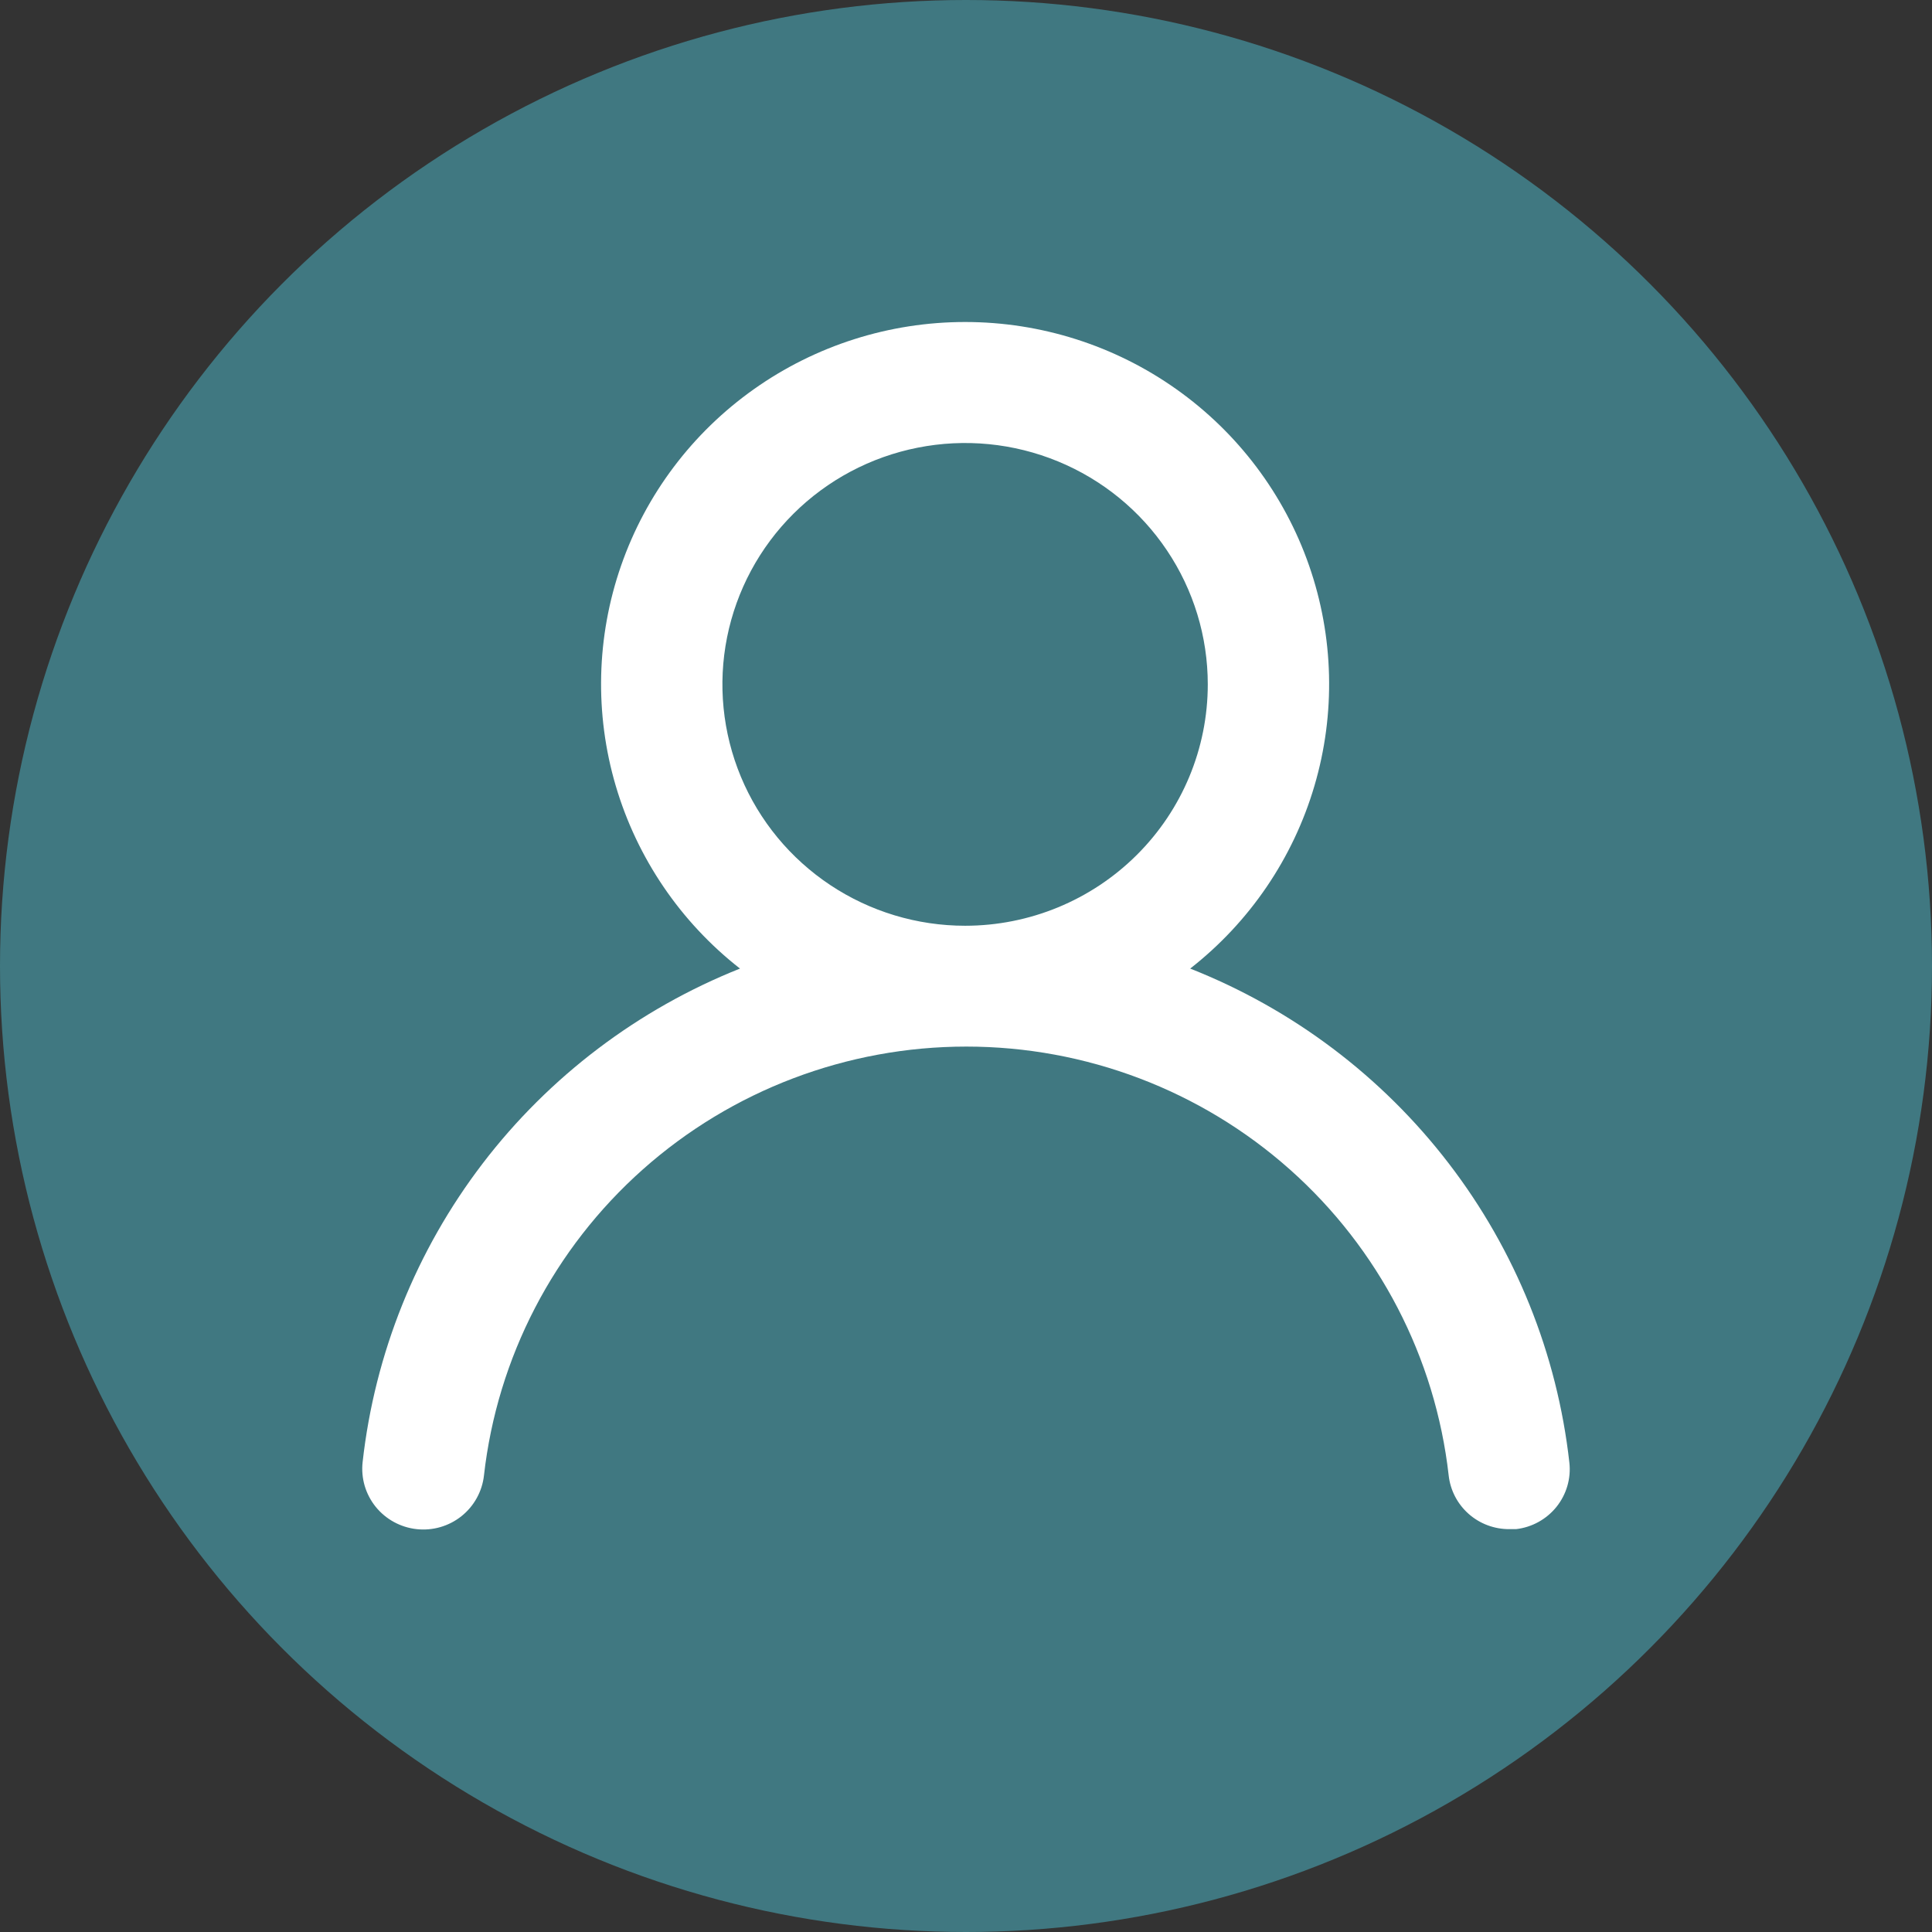
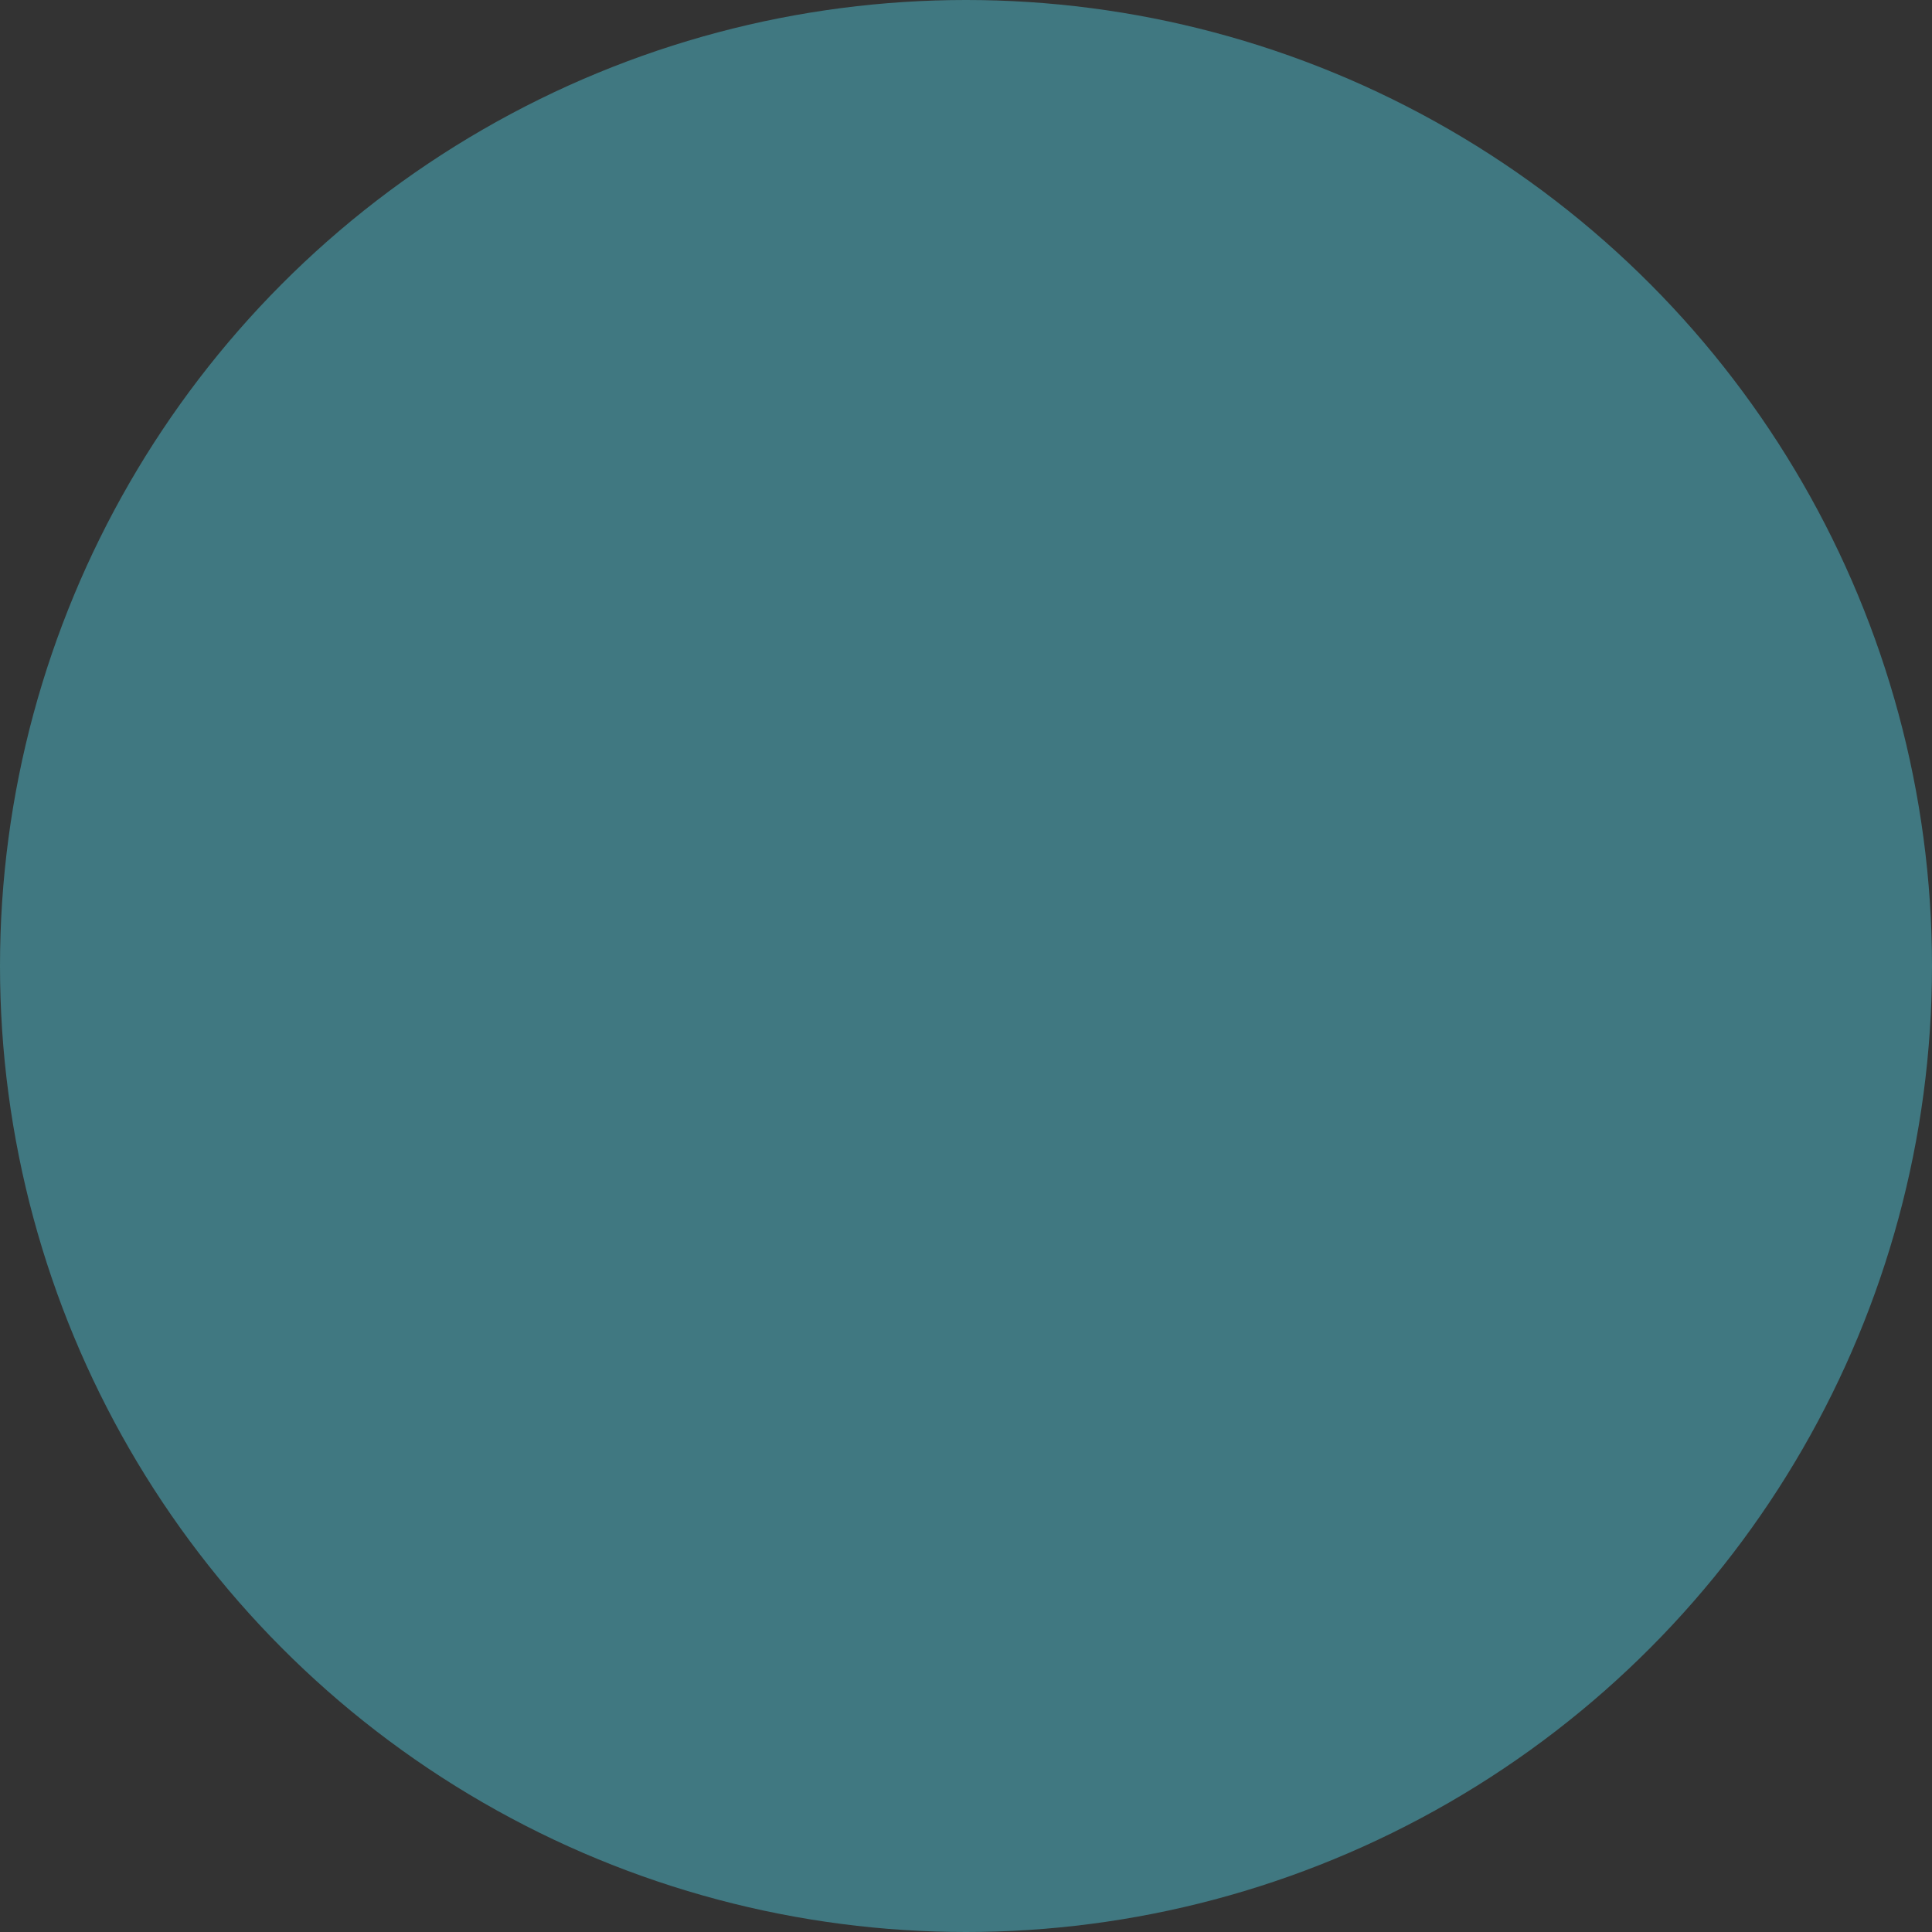
<svg xmlns="http://www.w3.org/2000/svg" width="48" height="48" viewBox="0 0 48 48" fill="none">
  <rect x="0" y="0" width="48" height="48" fill="#333333" stroke="none" />
  <circle cx="24" cy="24" r="24" fill="#407881" />
-   <path d="M29.57 24.064C31.048 22.908 32.127 21.322 32.656 19.527C33.186 17.733 33.139 15.819 32.524 14.052C31.909 12.285 30.755 10.752 29.224 9.668C27.692 8.583 25.858 8 23.978 8C22.097 8 20.264 8.583 18.732 9.668C17.2 10.752 16.046 12.285 15.431 14.052C14.816 15.819 14.77 17.733 15.299 19.527C15.829 21.322 16.907 22.908 18.385 24.064C15.853 25.073 13.643 26.747 11.992 28.906C10.341 31.066 9.31 33.63 9.009 36.327C8.987 36.524 9.005 36.723 9.06 36.913C9.116 37.103 9.209 37.281 9.333 37.435C9.585 37.747 9.951 37.947 10.351 37.991C10.751 38.035 11.151 37.919 11.465 37.669C11.779 37.418 11.98 37.054 12.024 36.657C12.355 33.726 13.76 31.02 15.971 29.054C18.181 27.089 21.043 26.002 24.008 26.002C26.973 26.002 29.834 27.089 32.045 29.054C34.256 31.02 35.661 33.726 35.992 36.657C36.033 37.025 36.209 37.365 36.488 37.612C36.766 37.858 37.126 37.993 37.499 37.991H37.665C38.06 37.946 38.421 37.747 38.67 37.438C38.918 37.129 39.034 36.735 38.991 36.342C38.689 33.638 37.653 31.066 35.993 28.904C34.333 26.741 32.113 25.068 29.57 24.064ZM23.978 23C22.785 23 21.619 22.648 20.628 21.989C19.636 21.33 18.863 20.394 18.407 19.298C17.951 18.202 17.831 16.996 18.064 15.833C18.297 14.67 18.871 13.601 19.714 12.763C20.557 11.924 21.632 11.353 22.801 11.122C23.971 10.89 25.183 11.009 26.285 11.463C27.387 11.917 28.329 12.685 28.991 13.672C29.654 14.658 30.007 15.817 30.007 17.003C30.007 18.593 29.372 20.119 28.241 21.243C27.11 22.368 25.577 23 23.978 23Z" fill="white" />
</svg>